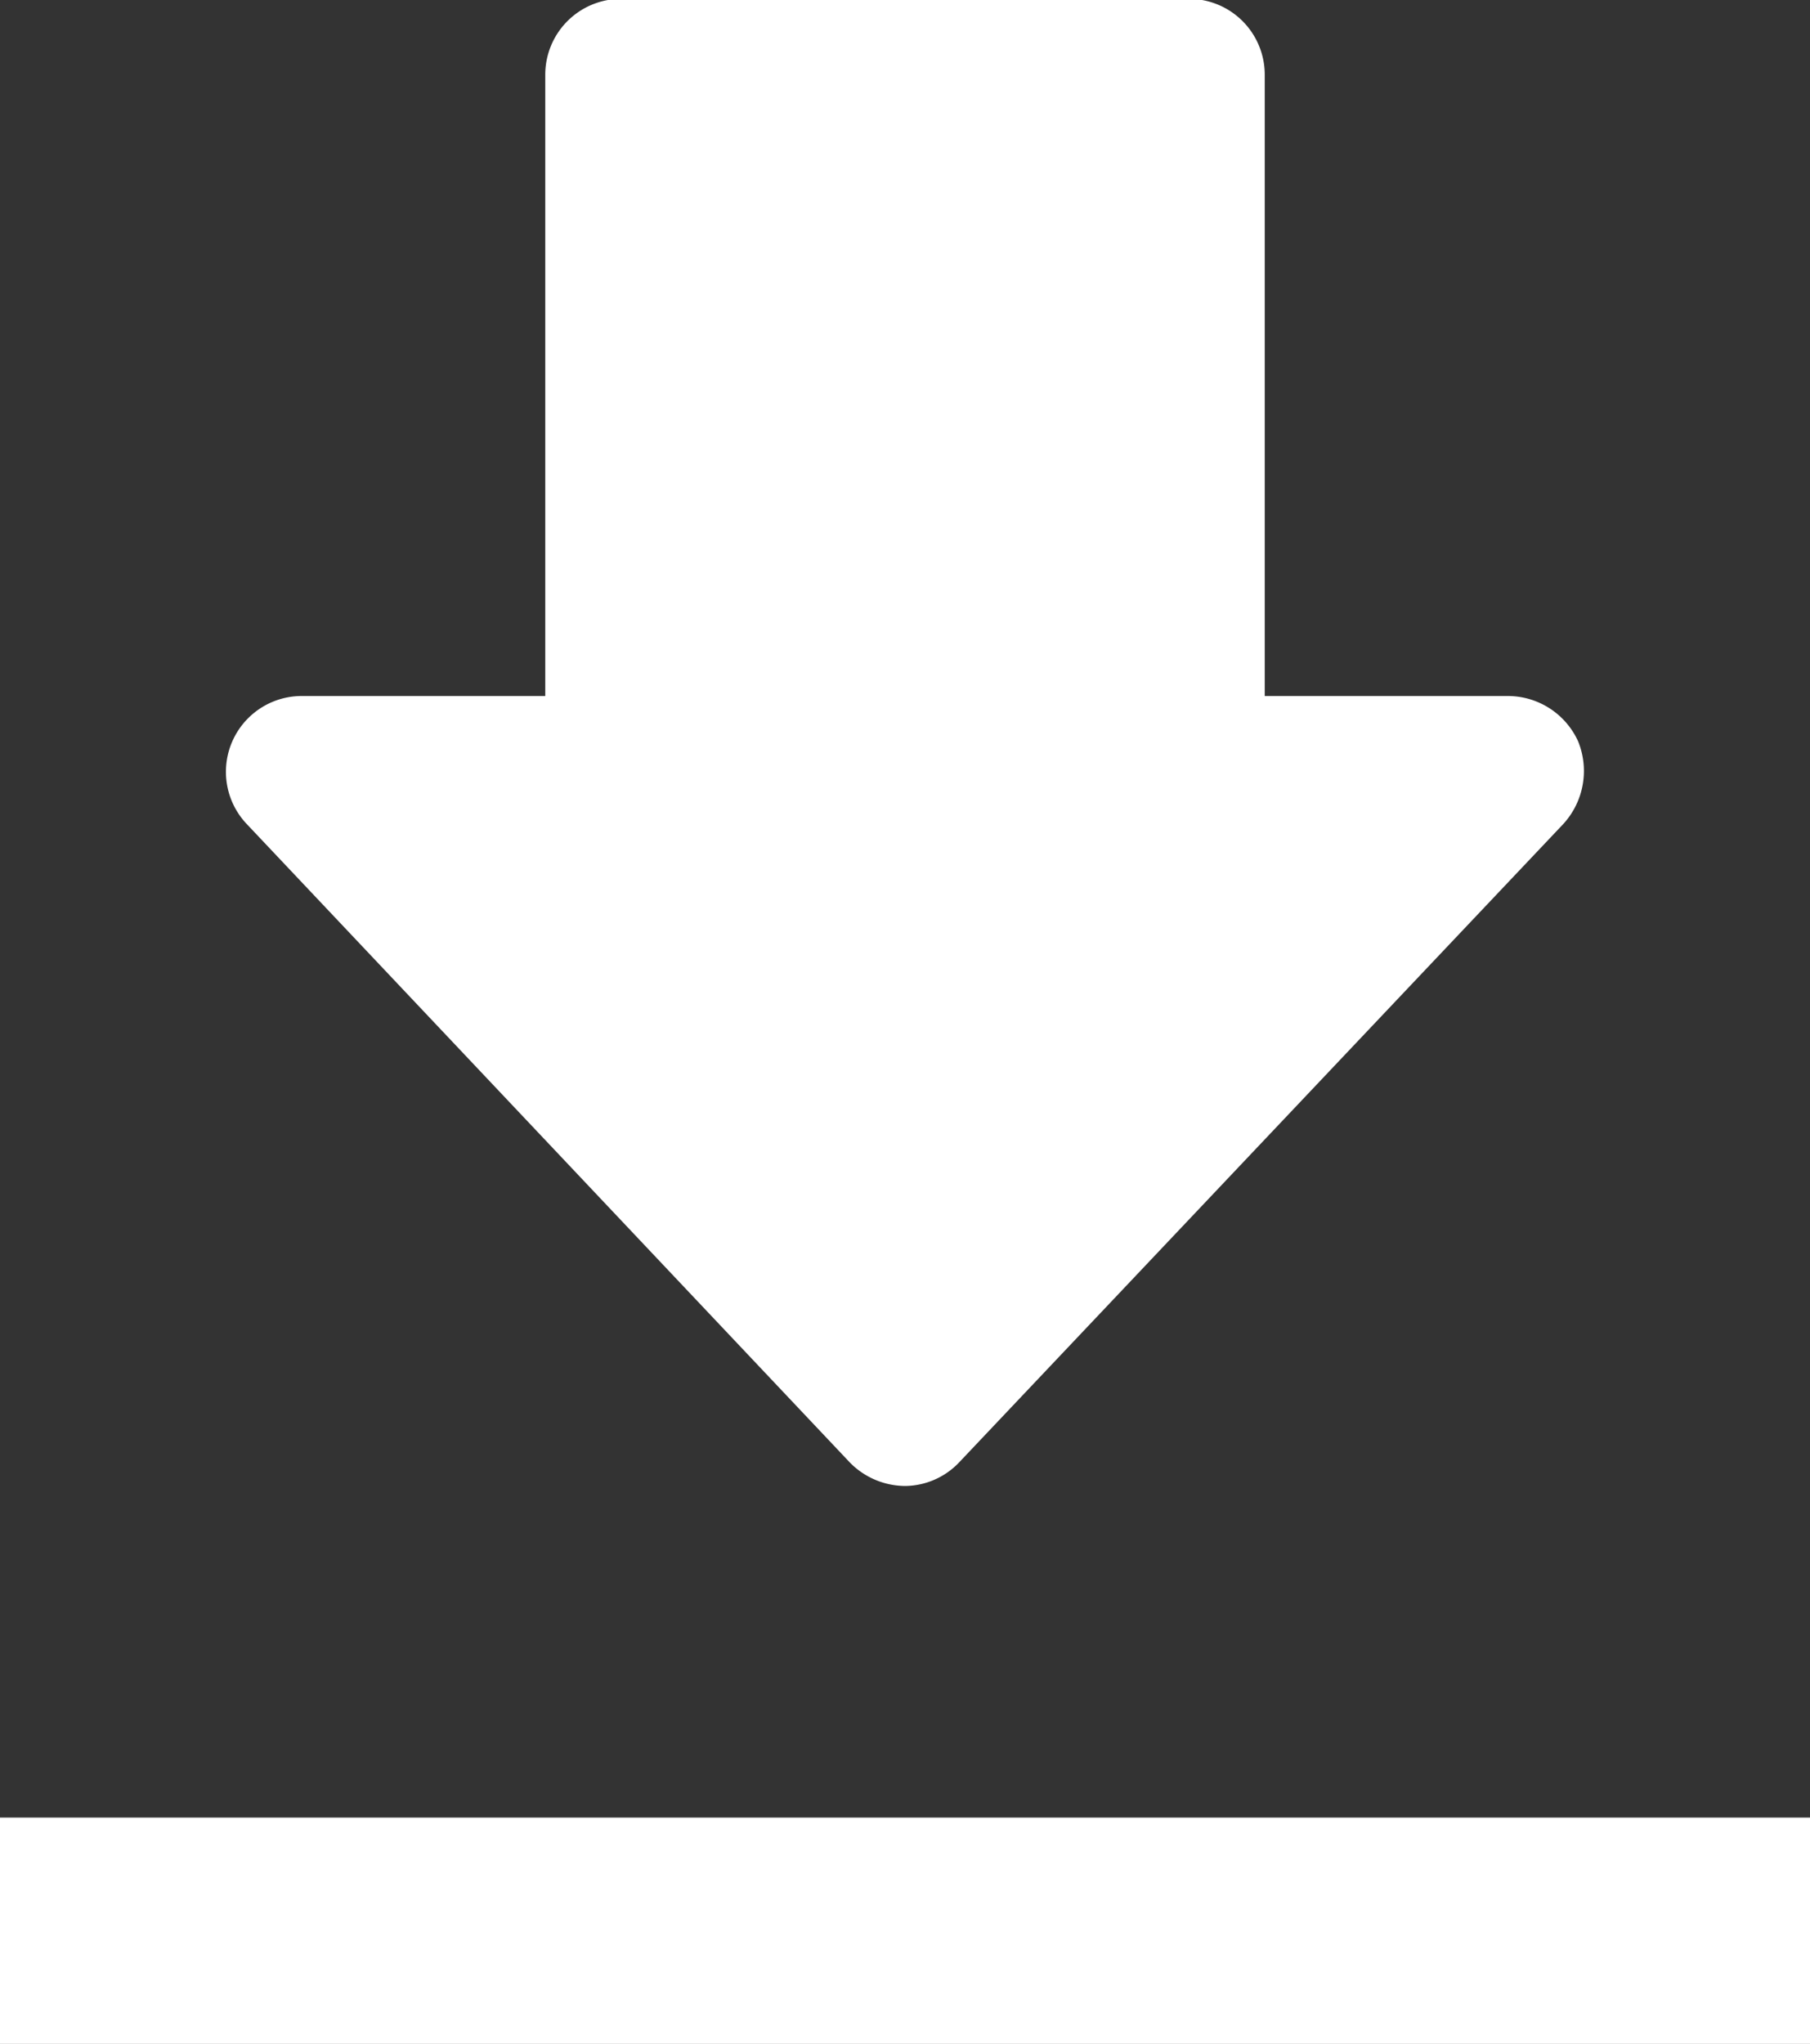
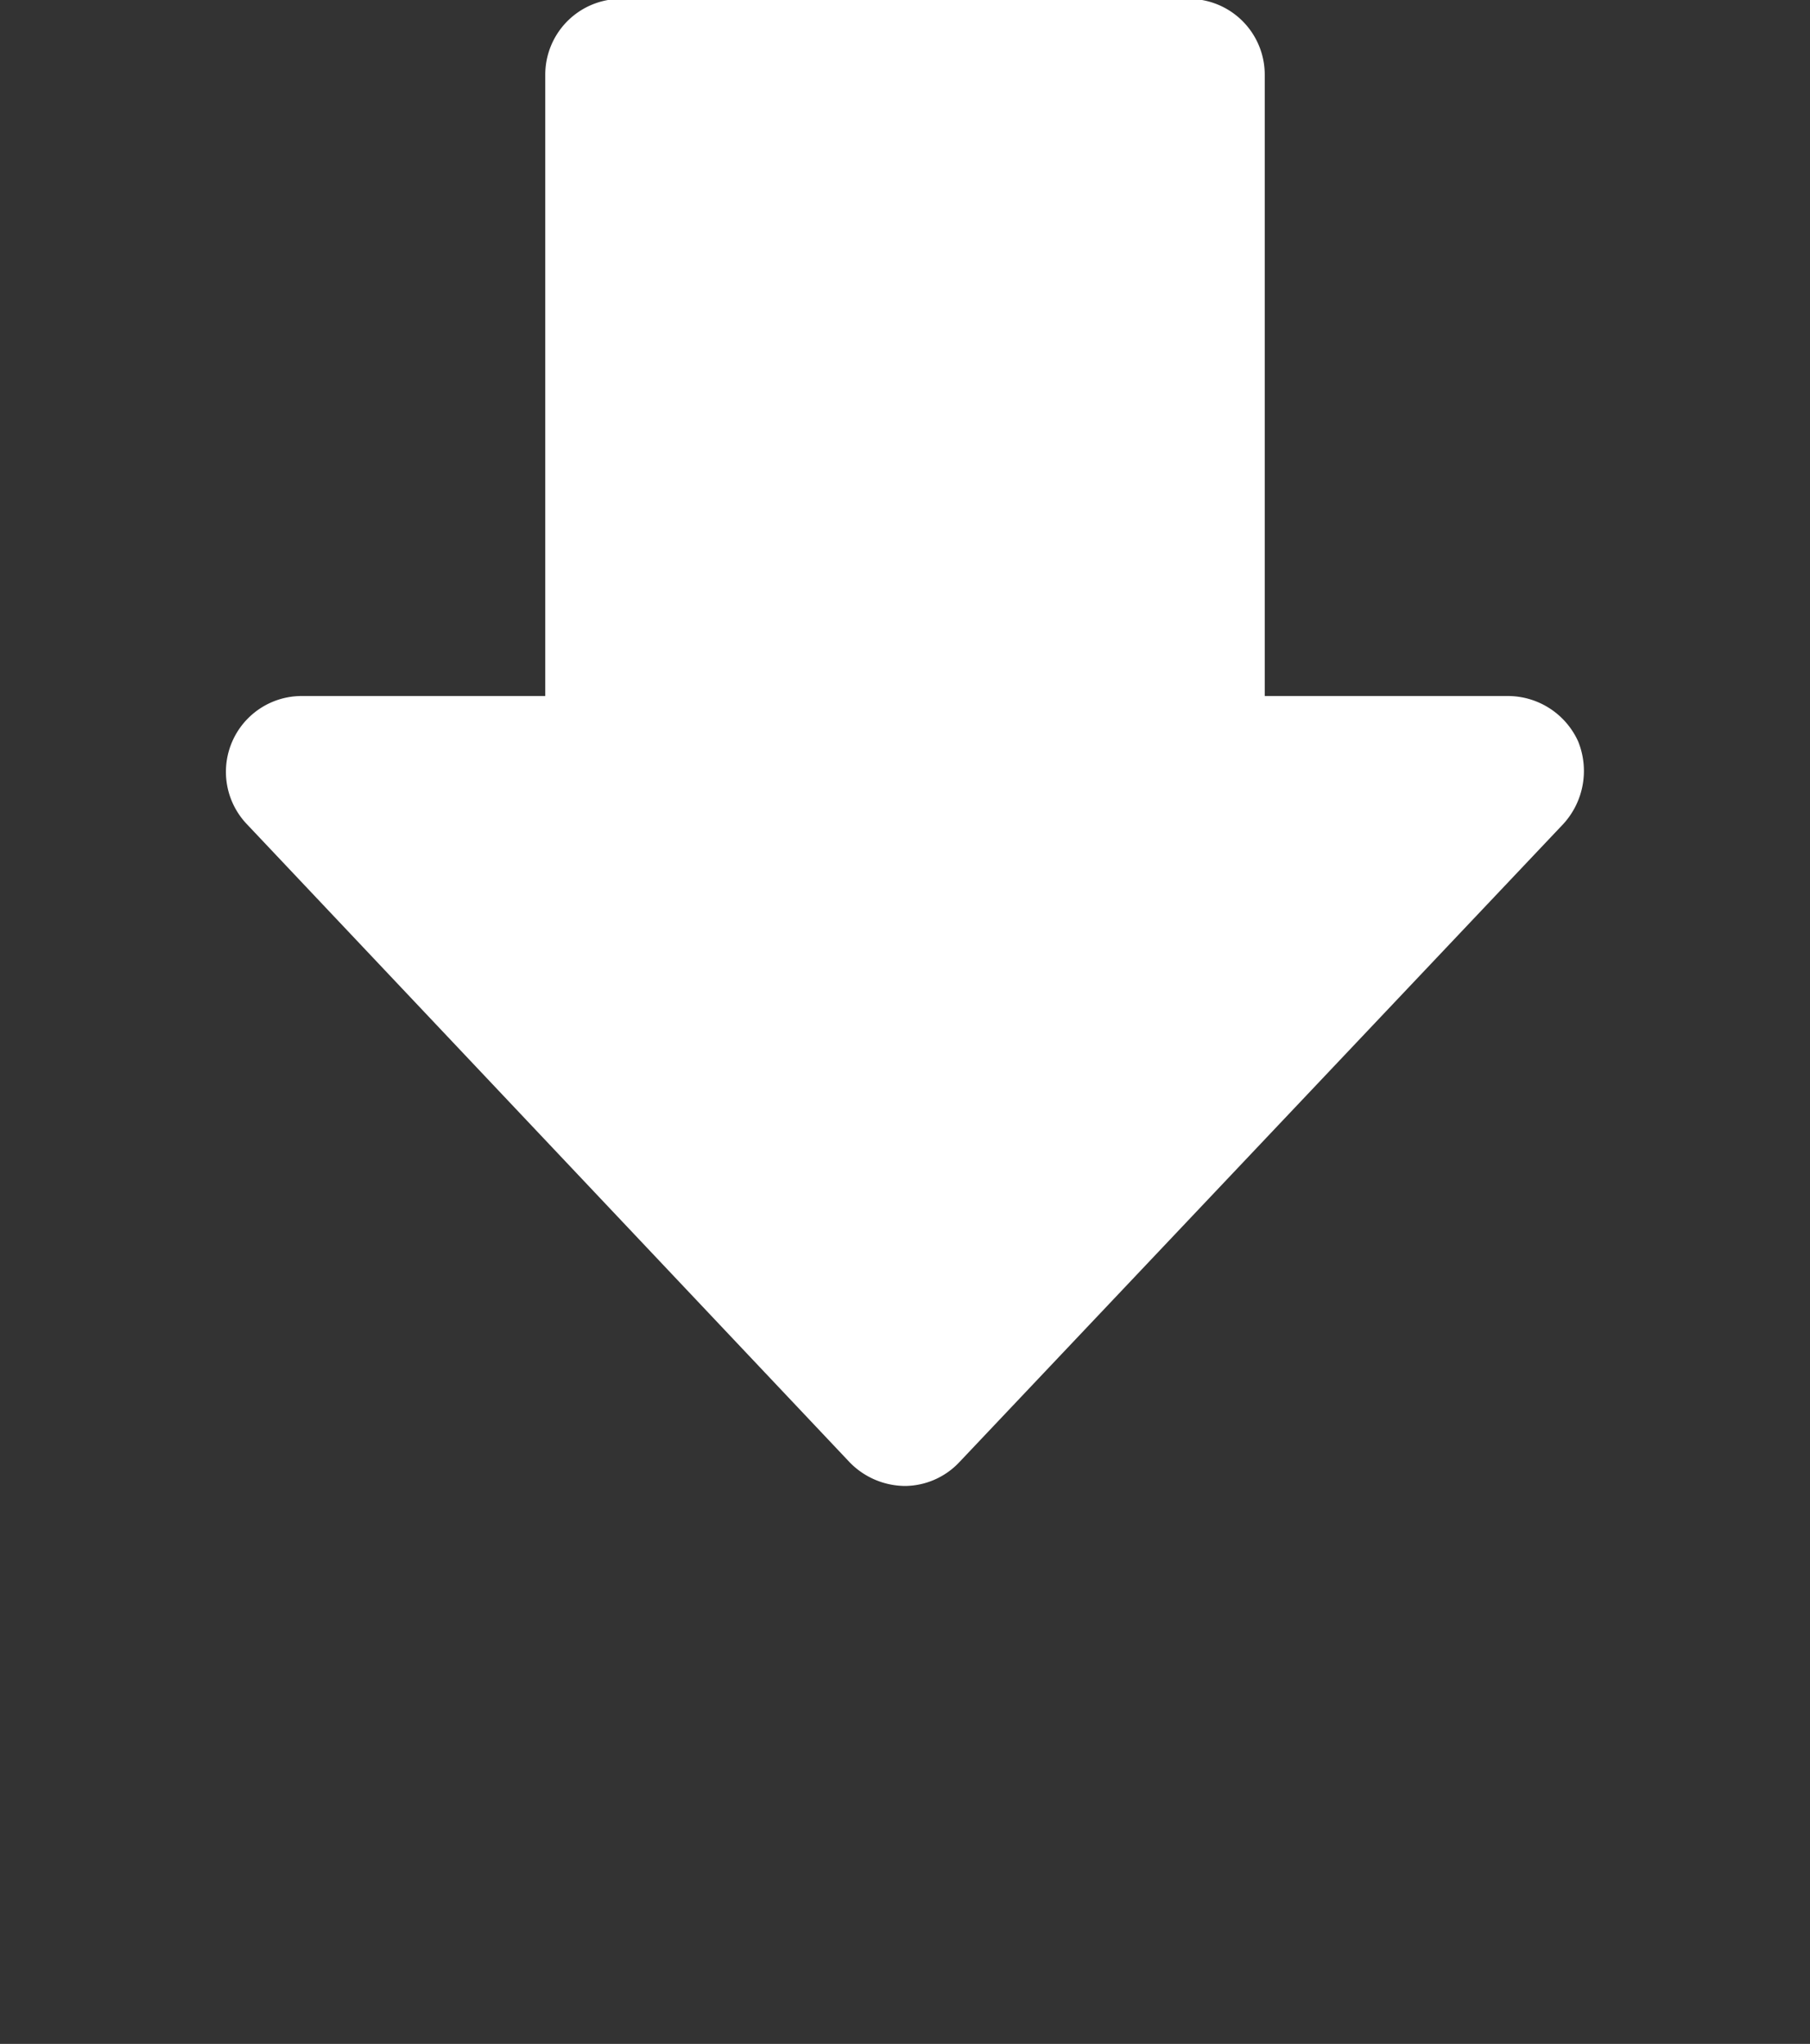
<svg xmlns="http://www.w3.org/2000/svg" id="icon-dl.svg" width="16" height="18.06" viewBox="0 0 16 18.06">
  <rect x="0" y="0" width="16" height="18.06" fill="#333333" stroke="none" />
  <defs>
    <style>
      .cls-1, .cls-2 {
        fill: #fff;
      }

      .cls-1 {
        fill-rule: evenodd;
      }
    </style>
  </defs>
  <path id="シェイプ" class="cls-1" d="M1058,1923.07a0.689,0.689,0,0,1-.49-0.21l-5.33-5.64a0.67,0.67,0,0,1,.49-1.13h2.15v-5.49a0.67,0.67,0,0,1,.67-0.67h5.02a0.67,0.67,0,0,1,.67.67v5.49h2.15a0.683,0.683,0,0,1,.62.4,0.694,0.694,0,0,1-.13.73l-5.34,5.64A0.666,0.666,0,0,1,1058,1923.07Z" transform="translate(-1050 -1909.94)" />
-   <rect id="長方形_688" data-name="長方形 688" class="cls-2" y="16.06" width="16" height="2" />
</svg>